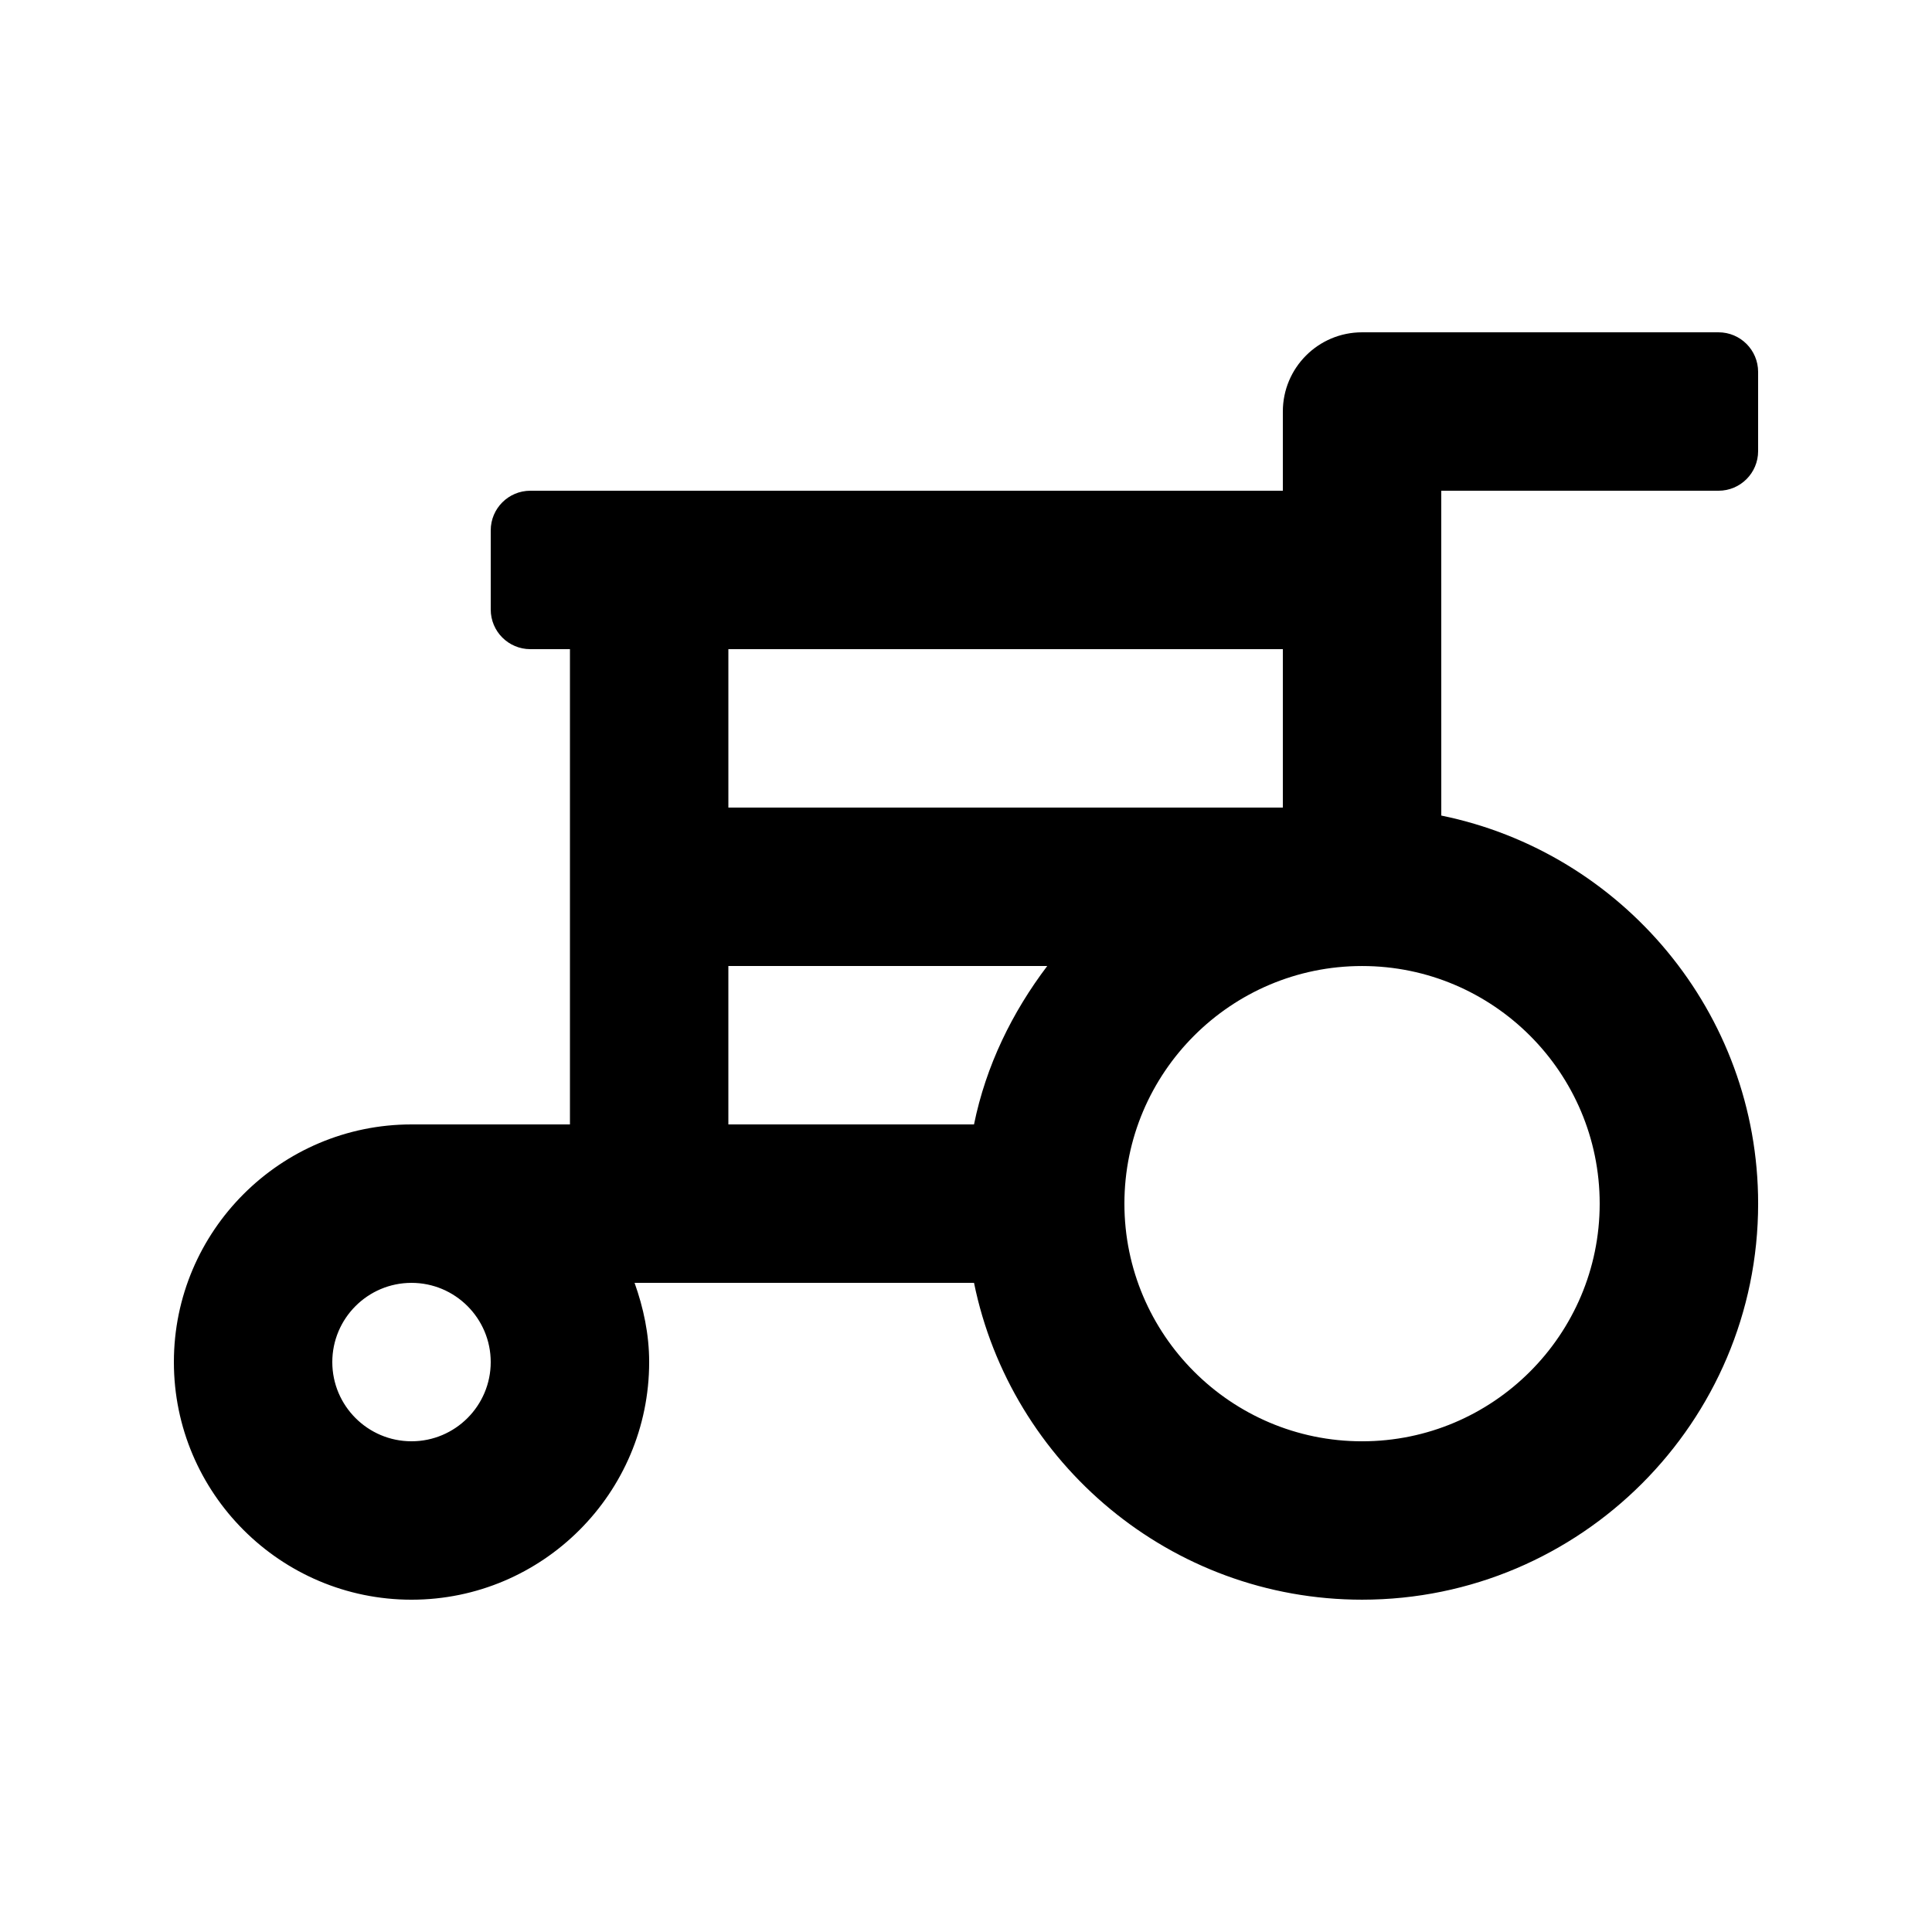
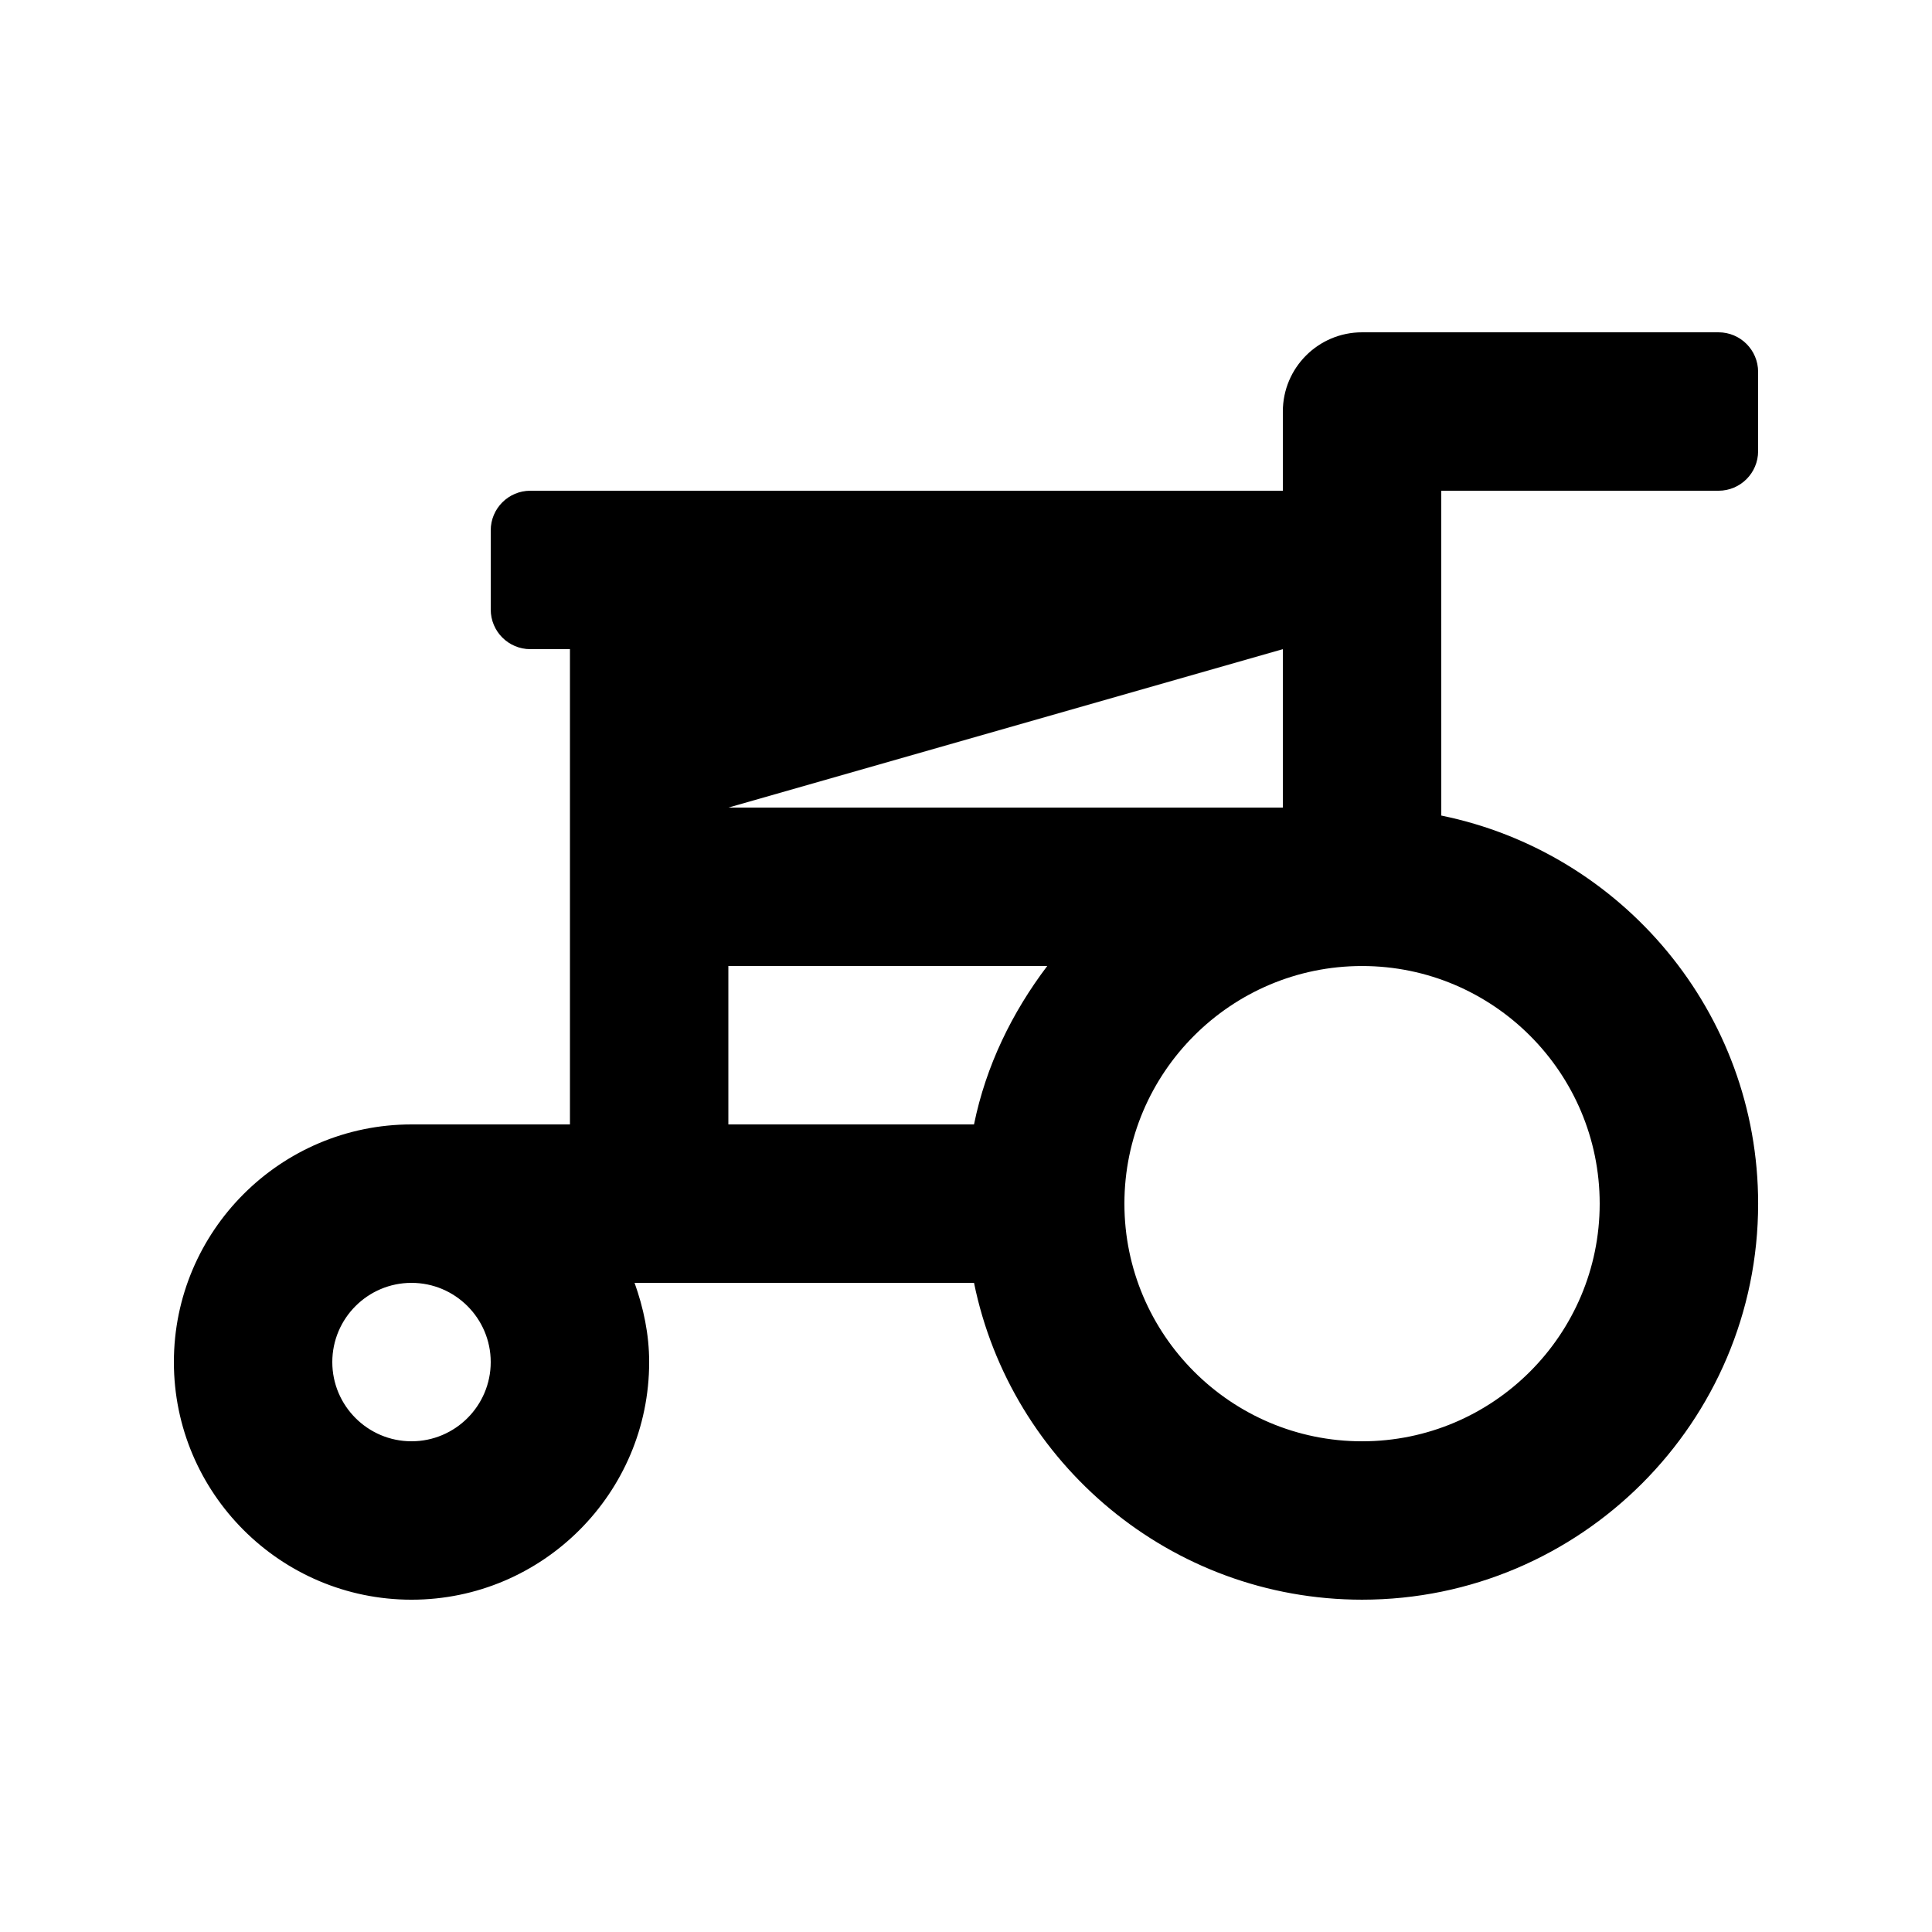
<svg xmlns="http://www.w3.org/2000/svg" fill="#000000" width="800px" height="800px" version="1.1" viewBox="144 144 512 512">
-   <path d="m525.95 274.05h73.473c5.797 0 10.496-4.699 10.496-10.496v-20.992c0-5.797-4.699-10.496-10.496-10.496h-94.465c-11.594 0-20.992 9.398-20.992 20.992v20.992h-199.42c-5.797 0-10.496 4.699-10.496 10.496v20.992c0 5.797 4.699 10.496 10.496 10.496h10.496v125.95h-41.984c-34.727 0-62.977 28.25-62.977 62.977 0 34.727 28.25 62.977 62.977 62.977 34.727 0 62.977-28.25 62.977-62.977 0-7.398-1.516-14.395-3.867-20.992l3.867-0.004h86.09c9.754 47.848 52.156 83.969 102.84 83.969 57.871 0 104.96-47.09 104.96-104.96 0-50.684-36.121-93.086-83.969-102.84zm-41.984 41.984v41.984h-146.94v-41.984zm-209.92 188.93c0 11.574-9.41 20.992-20.992 20.992-11.582 0-20.992-9.418-20.992-20.992s9.41-20.992 20.992-20.992c11.582 0 20.992 9.422 20.992 20.992zm62.977-62.973v-41.984h84.504c-9.285 12.262-16.227 26.375-19.406 41.984zm230.91 20.992c0 34.727-28.25 62.977-62.977 62.977-34.727 0-62.977-28.25-62.977-62.977 0-34.727 28.25-62.977 62.977-62.977 34.73 0 62.977 28.246 62.977 62.977z" />
+   <path d="m525.95 274.05h73.473c5.797 0 10.496-4.699 10.496-10.496v-20.992c0-5.797-4.699-10.496-10.496-10.496h-94.465c-11.594 0-20.992 9.398-20.992 20.992v20.992h-199.42c-5.797 0-10.496 4.699-10.496 10.496v20.992c0 5.797 4.699 10.496 10.496 10.496h10.496v125.95h-41.984c-34.727 0-62.977 28.25-62.977 62.977 0 34.727 28.25 62.977 62.977 62.977 34.727 0 62.977-28.25 62.977-62.977 0-7.398-1.516-14.395-3.867-20.992l3.867-0.004h86.09c9.754 47.848 52.156 83.969 102.84 83.969 57.871 0 104.96-47.09 104.96-104.96 0-50.684-36.121-93.086-83.969-102.84zm-41.984 41.984v41.984h-146.94zm-209.92 188.93c0 11.574-9.41 20.992-20.992 20.992-11.582 0-20.992-9.418-20.992-20.992s9.41-20.992 20.992-20.992c11.582 0 20.992 9.422 20.992 20.992zm62.977-62.973v-41.984h84.504c-9.285 12.262-16.227 26.375-19.406 41.984zm230.91 20.992c0 34.727-28.25 62.977-62.977 62.977-34.727 0-62.977-28.25-62.977-62.977 0-34.727 28.25-62.977 62.977-62.977 34.73 0 62.977 28.246 62.977 62.977z" />
</svg>